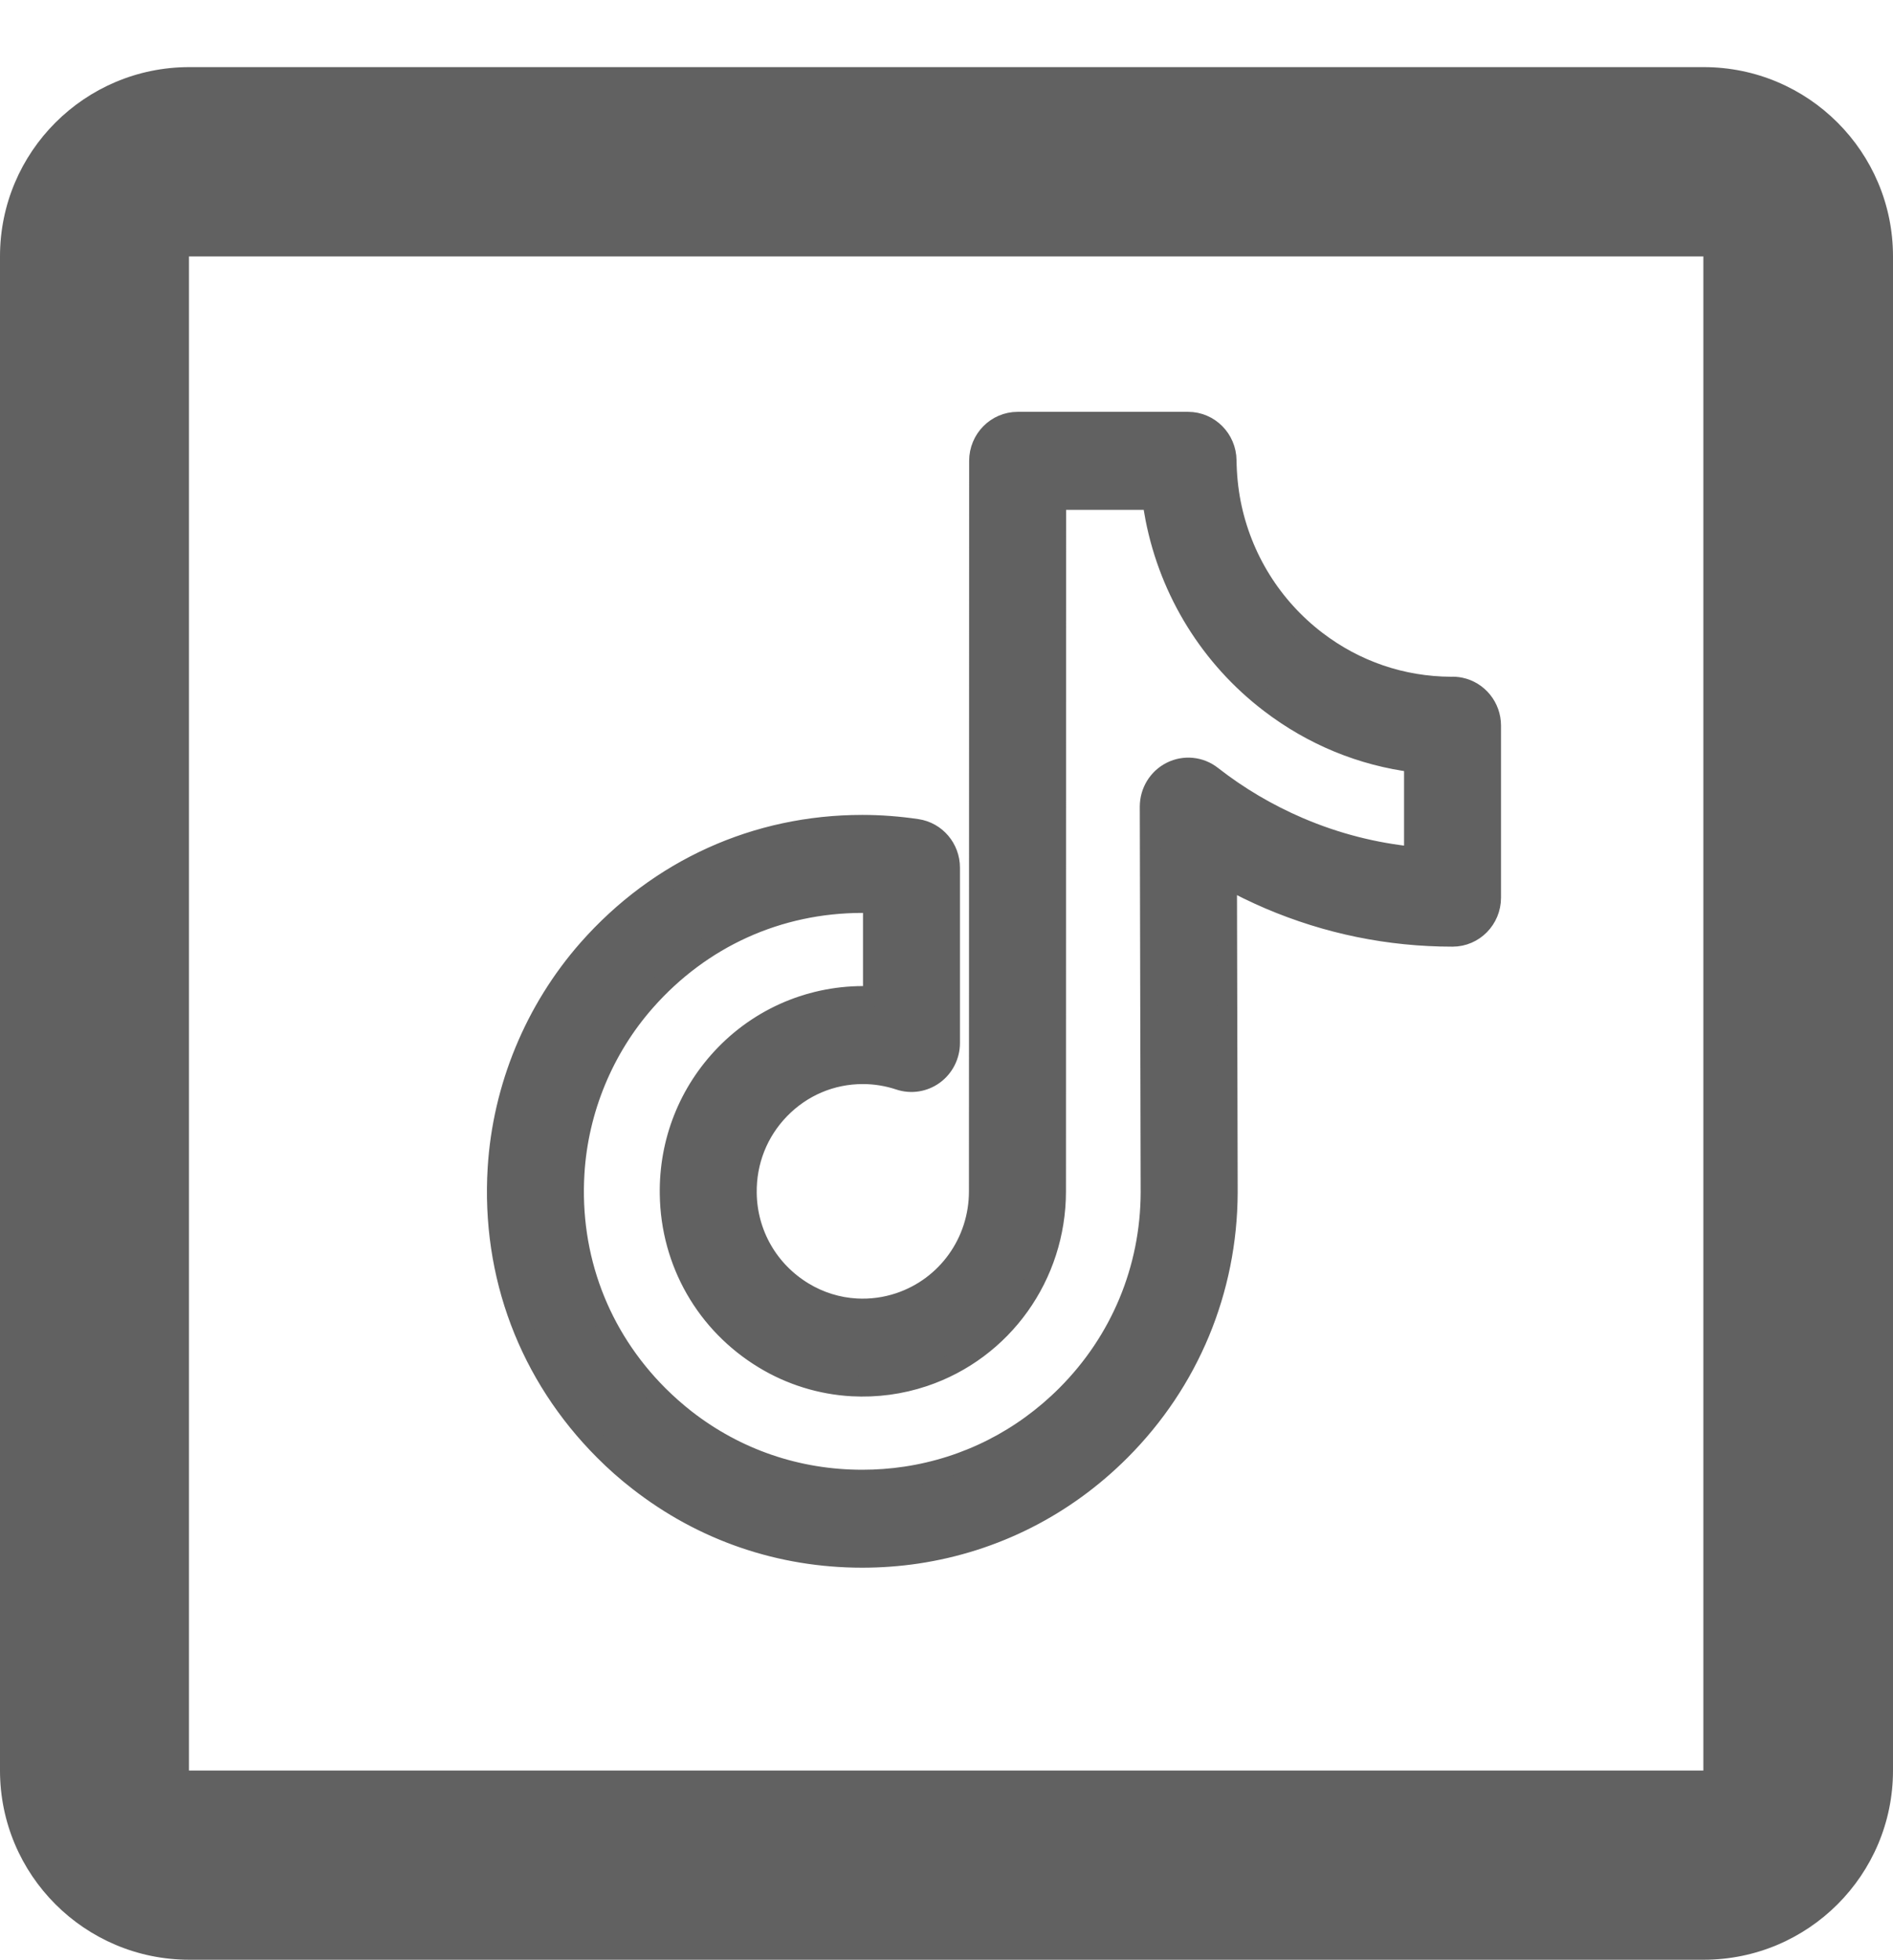
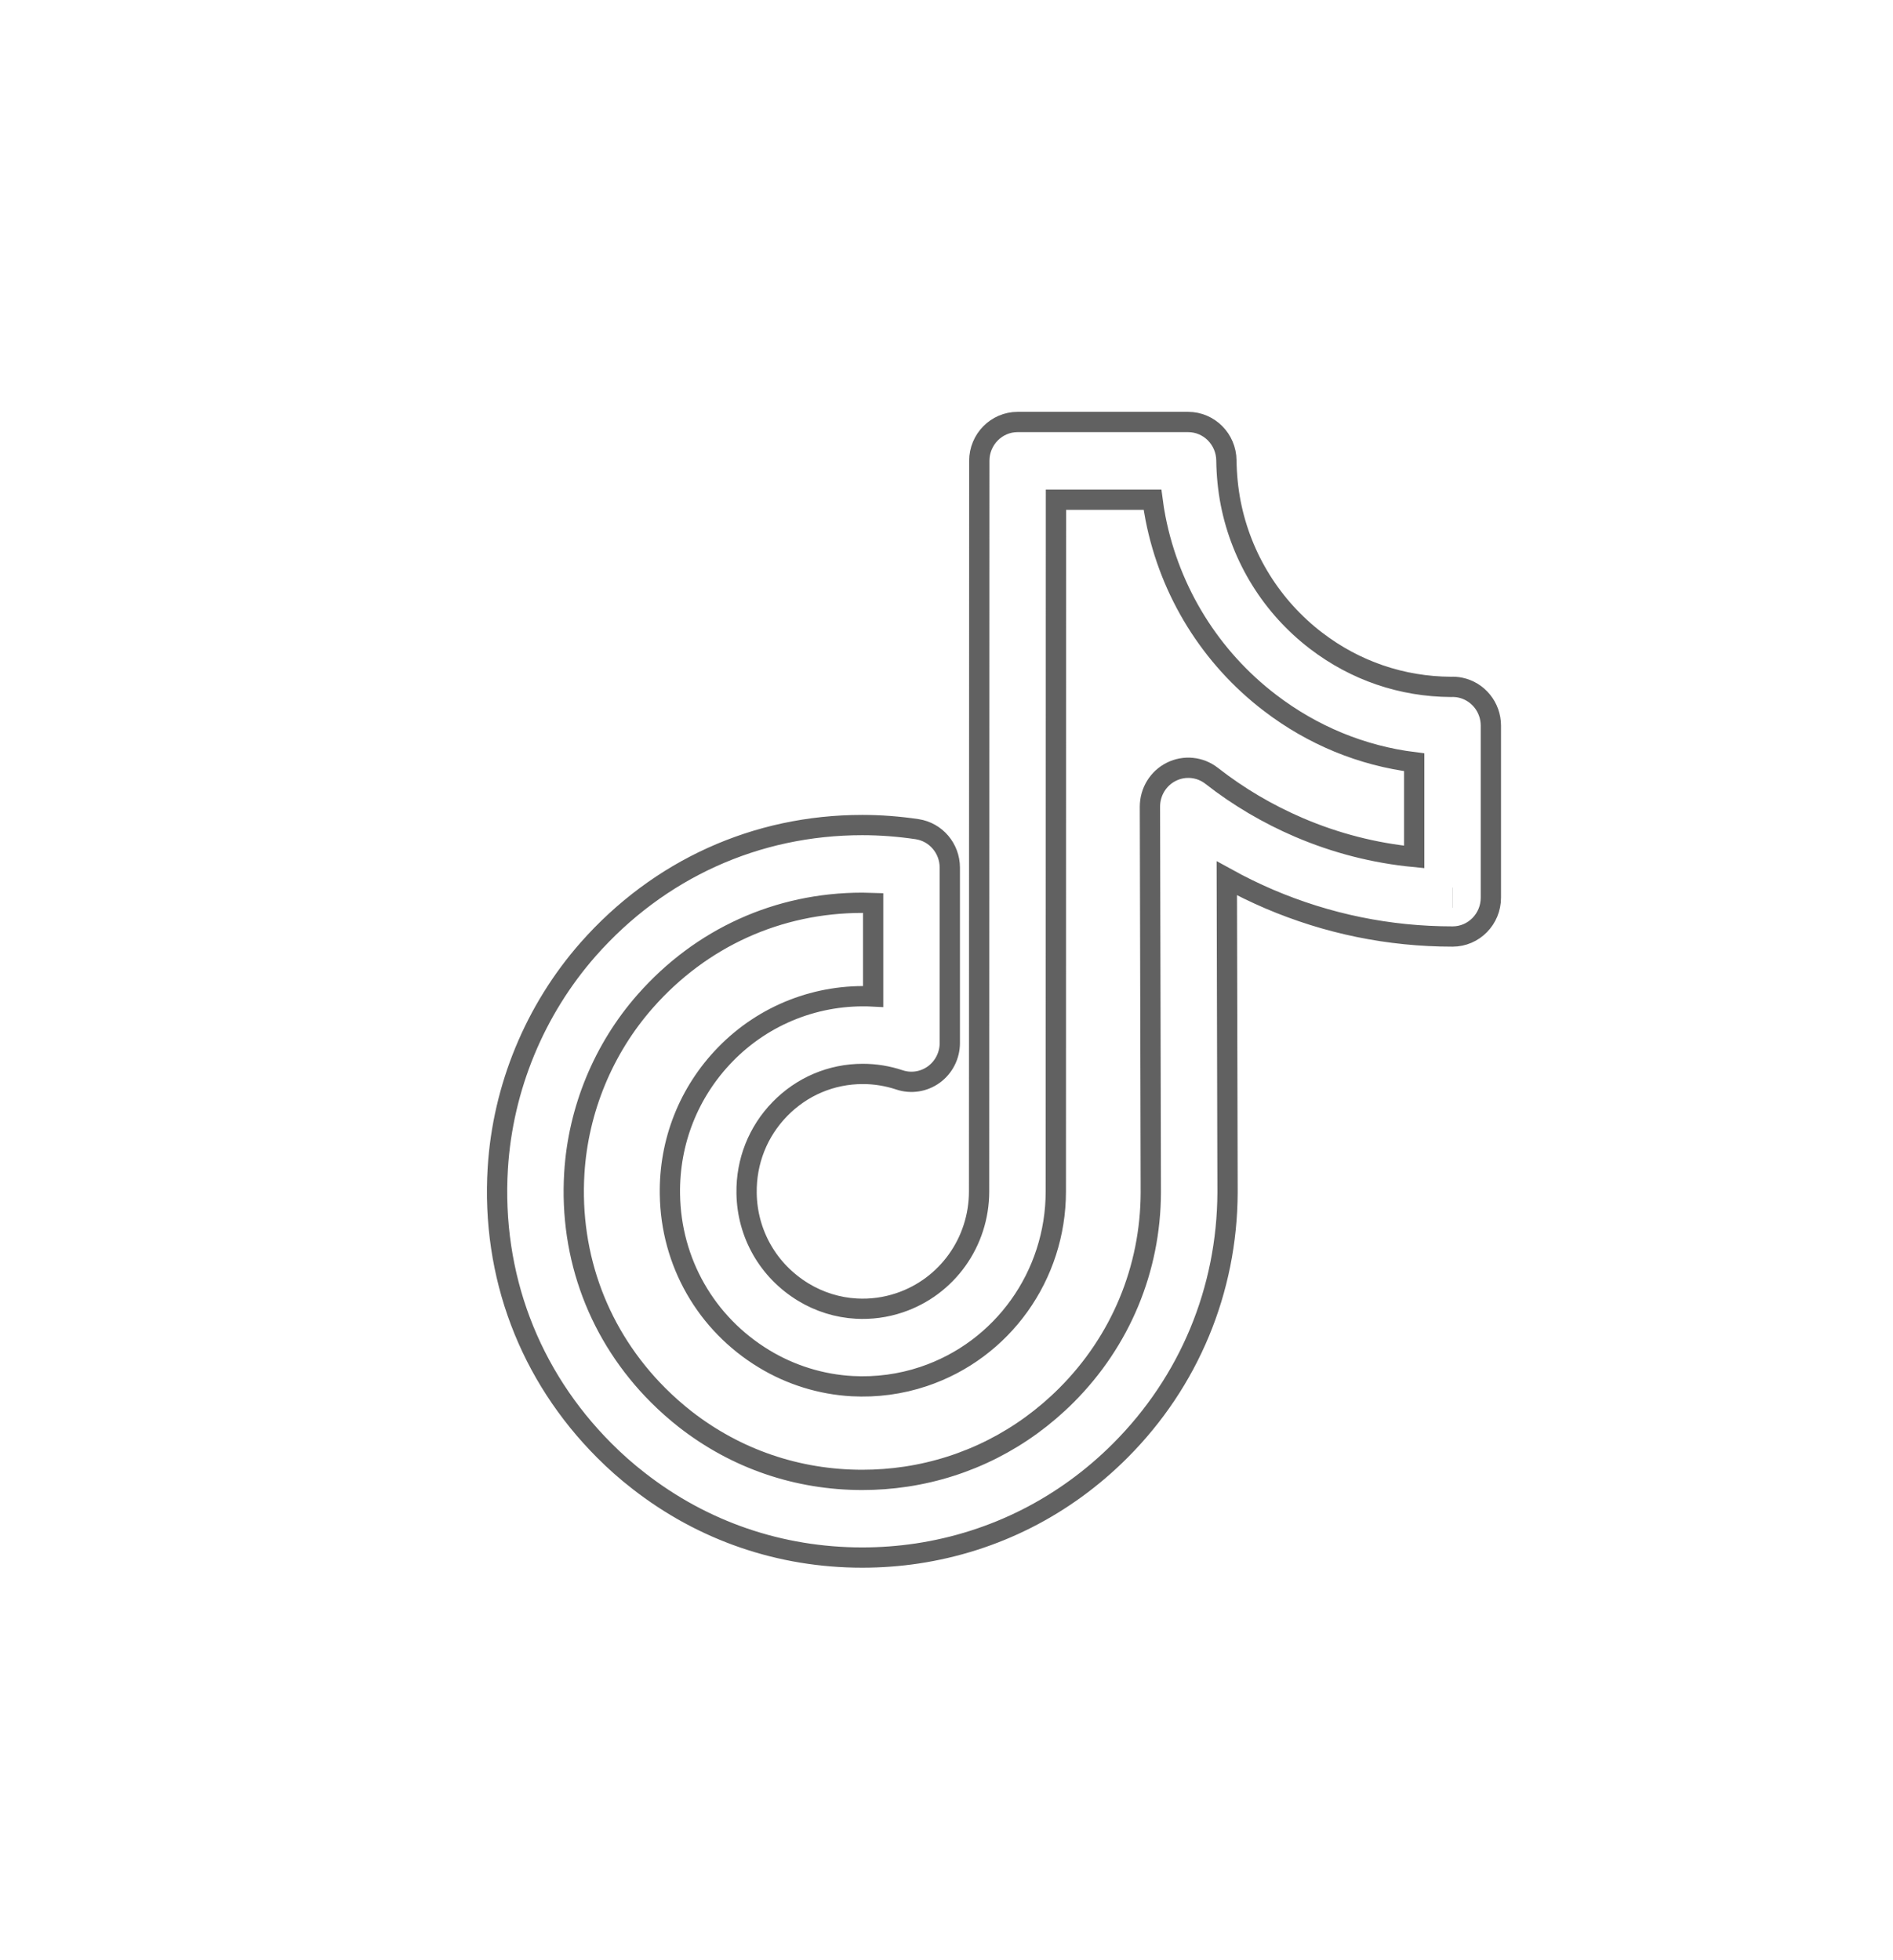
<svg xmlns="http://www.w3.org/2000/svg" width="28" height="29" viewBox="0 0 28 29" fill="none">
-   <path fill-rule="evenodd" clip-rule="evenodd" d="M25.2 0.993H2.8C1.254 0.993 0 2.247 0 3.793V26.193C0 27.739 1.254 28.993 2.8 28.993H25.2C26.746 28.993 28 27.739 28 26.193V3.793C28 2.247 26.746 0.993 25.2 0.993ZM2.795 26.194V3.794H25.195V26.194H2.795Z" fill="#616161" />
-   <path d="M12.755 23.043C11.541 23.043 10.397 22.651 9.446 21.908C9.268 21.77 9.097 21.619 8.938 21.459C7.826 20.345 7.267 18.863 7.363 17.285C7.436 16.091 7.911 14.941 8.699 14.045C9.744 12.86 11.184 12.206 12.755 12.206C13.024 12.206 13.296 12.227 13.565 12.267C13.843 12.309 14.049 12.551 14.049 12.836V15.431C14.049 15.615 13.961 15.788 13.814 15.896C13.666 16.004 13.477 16.034 13.304 15.976C13.129 15.918 12.947 15.888 12.762 15.888C12.297 15.888 11.861 16.073 11.535 16.408C11.21 16.742 11.036 17.183 11.043 17.651C11.051 18.255 11.365 18.802 11.882 19.116C12.119 19.26 12.39 19.345 12.666 19.36C12.883 19.372 13.098 19.343 13.304 19.274C14.009 19.038 14.482 18.376 14.482 17.625L14.485 6.818C14.485 6.501 14.739 6.243 15.052 6.243H17.573C17.884 6.243 18.137 6.497 18.14 6.812C18.143 7.027 18.164 7.24 18.204 7.445C18.364 8.257 18.813 8.98 19.469 9.481C20.047 9.923 20.735 10.158 21.461 10.162C21.506 10.16 21.551 10.163 21.596 10.172C21.862 10.226 22.052 10.462 22.052 10.736V13.28C22.052 13.597 21.799 13.855 21.486 13.855H21.483C20.545 13.855 19.633 13.668 18.772 13.3C18.558 13.208 18.349 13.106 18.146 12.994L18.157 17.644C18.151 19.088 17.588 20.441 16.572 21.459C15.749 22.284 14.709 22.811 13.565 22.983C13.297 23.023 13.024 23.043 12.755 23.043ZM12.755 13.356C11.511 13.356 10.371 13.873 9.545 14.811C8.925 15.514 8.552 16.418 8.495 17.355C8.419 18.598 8.86 19.765 9.734 20.641C9.861 20.768 9.997 20.888 10.137 20.998C10.889 21.584 11.794 21.894 12.755 21.894C12.969 21.894 13.186 21.878 13.399 21.846C14.302 21.71 15.124 21.293 15.775 20.641C16.575 19.84 17.018 18.775 17.022 17.643L17.009 11.935C17.009 11.715 17.131 11.515 17.325 11.418C17.519 11.321 17.751 11.344 17.922 11.478C18.317 11.787 18.751 12.043 19.213 12.241C19.759 12.475 20.331 12.621 20.918 12.678V11.277C20.145 11.18 19.416 10.881 18.786 10.399C17.907 9.728 17.306 8.759 17.092 7.67C17.074 7.578 17.059 7.486 17.047 7.393H15.619L15.617 17.626C15.617 18.872 14.83 19.974 13.66 20.365C13.319 20.479 12.964 20.526 12.604 20.507C12.146 20.482 11.694 20.342 11.3 20.102C10.443 19.582 9.923 18.673 9.909 17.668C9.897 16.89 10.188 16.156 10.727 15.601C11.303 15.008 12.098 14.7 12.915 14.742V13.359C12.861 13.357 12.808 13.356 12.755 13.356Z" fill="#616161" />
  <path d="M21.486 13.28H21.488M12.755 23.043C11.541 23.043 10.397 22.651 9.446 21.908C9.268 21.77 9.097 21.619 8.938 21.459C7.826 20.345 7.267 18.863 7.363 17.285C7.436 16.091 7.911 14.941 8.699 14.045C9.744 12.86 11.184 12.206 12.755 12.206C13.024 12.206 13.296 12.227 13.565 12.267C13.843 12.309 14.049 12.551 14.049 12.836V15.431C14.049 15.615 13.961 15.788 13.814 15.896C13.666 16.004 13.477 16.034 13.304 15.976C13.129 15.918 12.947 15.888 12.762 15.888C12.297 15.888 11.861 16.073 11.535 16.408C11.21 16.742 11.036 17.183 11.043 17.651C11.051 18.255 11.365 18.802 11.882 19.116C12.119 19.26 12.39 19.345 12.666 19.36C12.883 19.372 13.098 19.343 13.304 19.274C14.009 19.038 14.482 18.376 14.482 17.625L14.485 6.818C14.485 6.501 14.739 6.243 15.052 6.243H17.573C17.884 6.243 18.137 6.497 18.14 6.812C18.143 7.027 18.164 7.24 18.204 7.445C18.364 8.257 18.813 8.98 19.469 9.481C20.047 9.923 20.735 10.158 21.461 10.162C21.506 10.16 21.551 10.163 21.596 10.172C21.862 10.226 22.052 10.462 22.052 10.736V13.28C22.052 13.597 21.799 13.855 21.486 13.855H21.483C20.545 13.855 19.633 13.668 18.772 13.3C18.558 13.208 18.349 13.106 18.146 12.994L18.157 17.644C18.151 19.088 17.588 20.441 16.572 21.459C15.749 22.284 14.709 22.811 13.565 22.983C13.297 23.023 13.024 23.043 12.755 23.043ZM12.755 13.356C11.511 13.356 10.371 13.873 9.545 14.811C8.925 15.514 8.552 16.418 8.495 17.355C8.419 18.598 8.86 19.765 9.734 20.641C9.861 20.768 9.997 20.888 10.137 20.998C10.889 21.584 11.794 21.894 12.755 21.894C12.969 21.894 13.186 21.878 13.399 21.846C14.302 21.71 15.124 21.293 15.775 20.641C16.575 19.84 17.018 18.775 17.022 17.643L17.009 11.935C17.009 11.715 17.131 11.515 17.325 11.418C17.519 11.321 17.751 11.344 17.922 11.478C18.317 11.787 18.751 12.043 19.213 12.241C19.759 12.475 20.331 12.621 20.918 12.678V11.277C20.145 11.18 19.416 10.881 18.786 10.399C17.907 9.728 17.306 8.759 17.092 7.67C17.074 7.578 17.059 7.486 17.047 7.393H15.619L15.617 17.626C15.617 18.872 14.83 19.974 13.66 20.365C13.319 20.479 12.964 20.526 12.604 20.507C12.146 20.482 11.694 20.342 11.3 20.102C10.443 19.582 9.923 18.673 9.909 17.668C9.897 16.89 10.188 16.156 10.727 15.601C11.303 15.008 12.098 14.7 12.915 14.742V13.359C12.861 13.357 12.808 13.356 12.755 13.356Z" stroke="#616161" stroke-width="0.3" />
</svg>